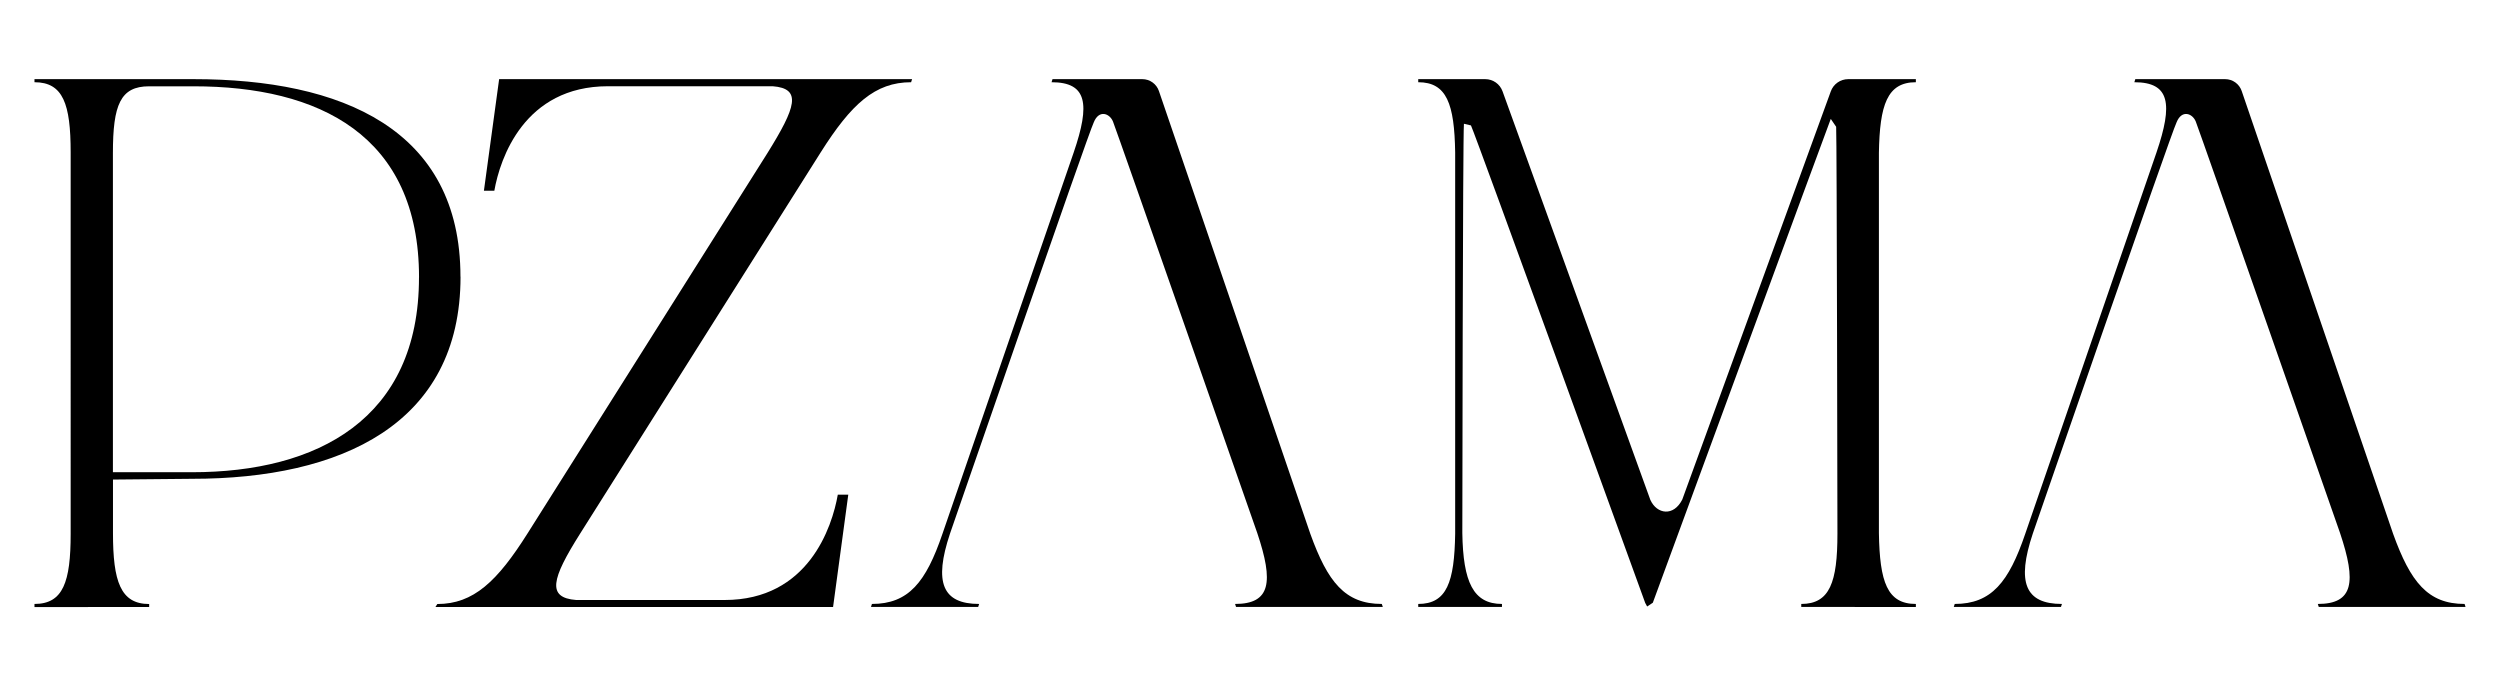
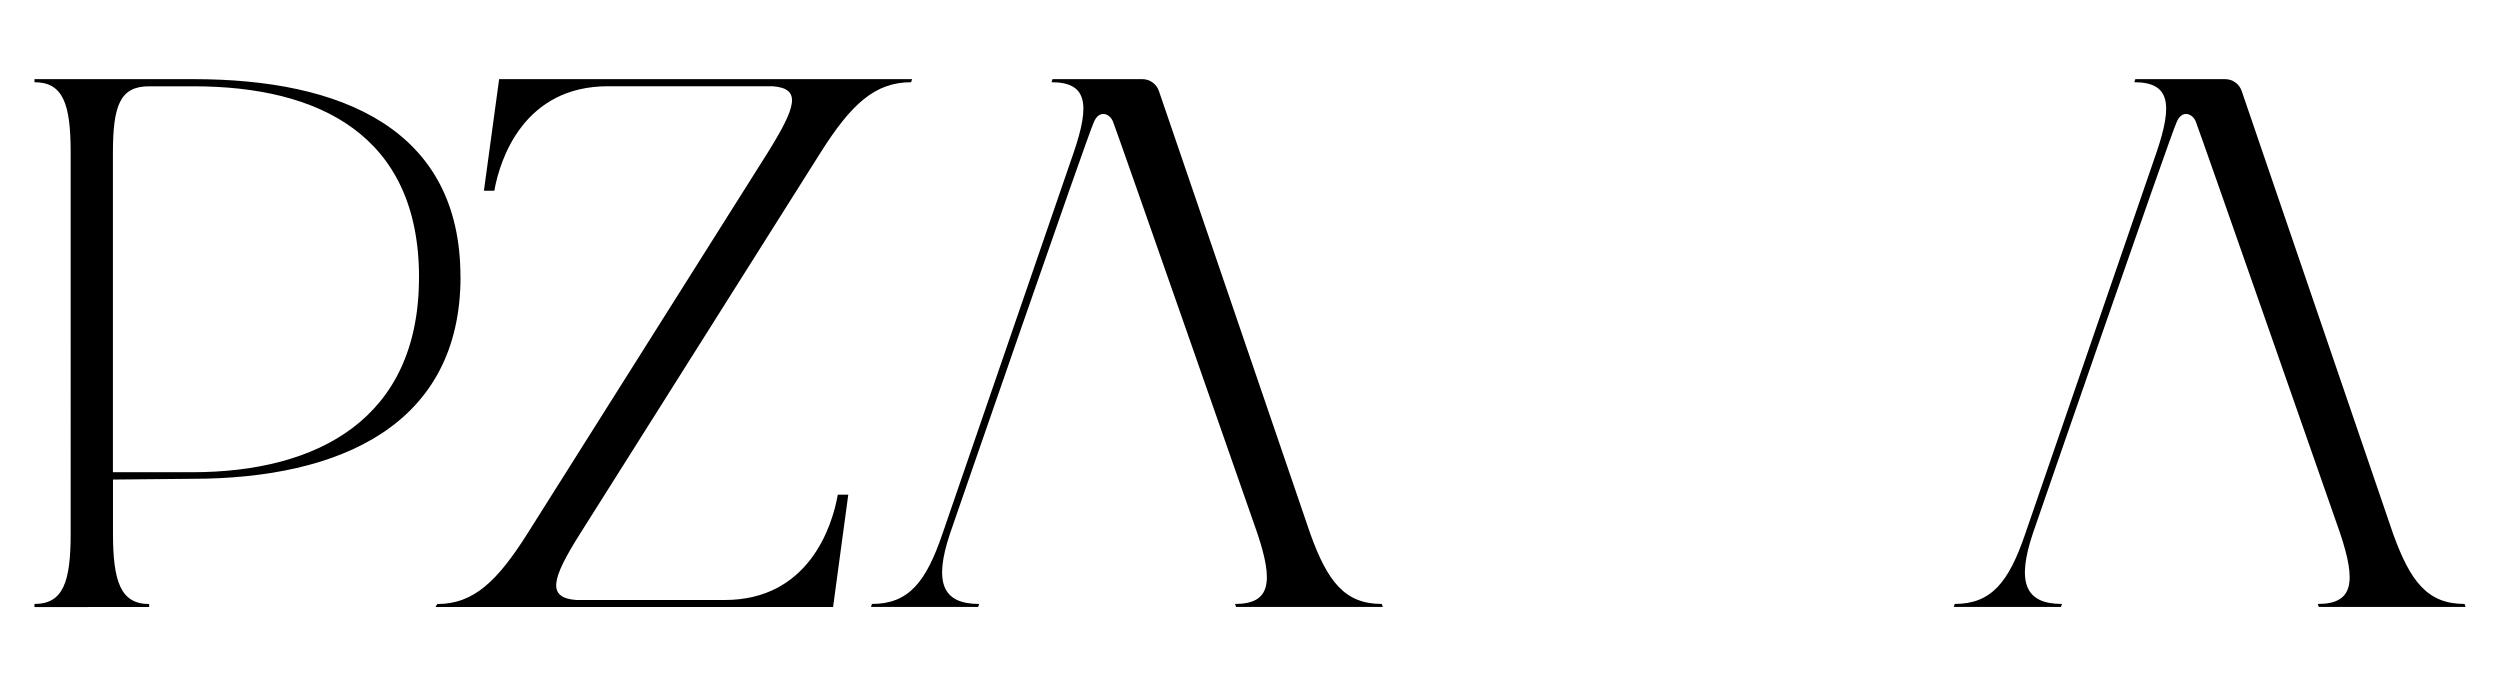
<svg xmlns="http://www.w3.org/2000/svg" width="600" height="165" preserveAspectRatio="xMidYMid meet" version="1.0" viewBox="0 0 450 123.75" zoomAndPan="magnify">
  <defs>
    <clipPath id="9dbffab571">
      <path d="M351.613 14h92.364v95.598h-92.364Zm0 0" clip-rule="nonzero" />
    </clipPath>
    <clipPath id="fdd2a4588a">
      <path d="M443.625 108.71c-6.617 0-9.734-3.944-12.863-12.62l-27.258-79.715a3.149 3.149 0 0 0-2.98-2.129h-16.169l-.171.555c6.433 0 6.949 3.933 3.992 12.62L364.543 96.09c-2.957 8.687-6.086 12.62-12.691 12.62l-.172.544h19.293l.175-.543c-6.605 0-8.195-3.852-5.238-12.68 0 0 24.934-72.187 25.88-74.027.944-2.324 2.862-1.59 3.452-.117.781 1.957 25.969 74.066 25.969 74.066 2.957 8.813 2.426 12.758-4.004 12.758l.172.543h26.418Zm0 0" clip-rule="nonzero" />
    </clipPath>
    <clipPath id="2bc415653d">
      <path d="M.613.133h92.184v95.324H.613Zm0 0" clip-rule="nonzero" />
    </clipPath>
    <clipPath id="99058d1b64">
      <path d="M92.625 94.71c-6.617 0-9.734-3.944-12.863-12.62L52.504 2.375a3.149 3.149 0 0 0-2.98-2.129H33.354l-.171.555c6.433 0 6.949 3.933 3.992 12.62L13.543 82.09C10.586 90.777 7.457 94.71.852 94.71l-.172.544h19.293l.175-.543c-6.605 0-8.195-3.852-5.238-12.68 0 0 24.934-72.187 25.88-74.027.944-2.324 2.862-1.59 3.452-.117.781 1.957 25.969 74.066 25.969 74.066 2.957 8.813 2.426 12.758-4.004 12.758l.172.543h26.418Zm0 0" clip-rule="nonzero" />
    </clipPath>
    <clipPath id="6f2323fa18">
      <path d="M0 0h93v96H0z" />
    </clipPath>
    <clipPath id="c85cceca05">
      <path d="M156.477 14H249v95.598h-92.523Zm0 0" clip-rule="nonzero" />
    </clipPath>
    <clipPath id="09c46a7949">
      <path d="M248.723 108.71c-6.618 0-9.735-3.944-12.864-12.62l-27.257-79.715a3.149 3.149 0 0 0-2.98-2.129h-16.169l-.172.555c6.43 0 6.961 3.933 3.992 12.62L169.641 96.09c-2.957 8.687-6.086 12.62-12.692 12.62l-.172.544h19.293l.176-.543c-6.605 0-8.195-3.852-5.238-12.68 0 0 24.933-72.187 25.879-74.027.941-2.324 2.863-1.59 3.453-.117.781 1.957 25.969 74.066 25.969 74.066 2.957 8.813 2.425 12.758-3.993 12.758l.172.543h26.418Zm0 0" clip-rule="nonzero" />
    </clipPath>
    <clipPath id="e61e1f5ba6">
      <path d="M.617.133H93v95.324H.617Zm0 0" clip-rule="nonzero" />
    </clipPath>
    <clipPath id="e2ba31f9b7">
      <path d="M92.723 94.71c-6.618 0-9.735-3.944-12.864-12.62L52.602 2.375a3.149 3.149 0 0 0-2.98-2.129H33.452l-.172.555c6.43 0 6.961 3.933 3.992 12.62L13.641 82.09C10.684 90.777 7.555 94.71.949 94.71l-.172.544H20.07l.176-.543c-6.605 0-8.195-3.852-5.238-12.68 0 0 24.933-72.187 25.879-74.027.941-2.324 2.863-1.59 3.453-.117.781 1.957 25.969 74.066 25.969 74.066 2.957 8.813 2.425 12.758-3.993 12.758l.172.543h26.418Zm0 0" clip-rule="nonzero" />
    </clipPath>
    <clipPath id="842ea8bccc">
      <path d="M0 0h93v96H0z" />
    </clipPath>
    <clipPath id="e186f15f68">
      <path d="M6 14h77v95.598H6Zm0 0" clip-rule="nonzero" />
    </clipPath>
    <clipPath id="7e9e08c53a">
      <path d="M75.426 49.938c0-25.645-18.051-34.403-40.582-34.403h-8.008c-5.164 0-6.512 3.324-6.512 12.012V85H34.57c22.528 0 40.848-9.54 40.848-35.05Zm7.469-.126c0 26.602-21.586 36.372-48.313 36.372l-14.246.136v9.645c0 8.687 1.36 12.758 6.512 12.758v.543H6.207v-.555c5.156 0 6.512-3.945 6.512-12.621V27.422c0-8.7-1.356-12.621-6.512-12.621v-.555h28.637c26.605 0 48.039 8.953 48.039 35.566" clip-rule="nonzero" />
    </clipPath>
    <clipPath id="46f610c610">
      <path d="M.203.133H77v95.324H.203Zm0 0" clip-rule="nonzero" />
    </clipPath>
    <clipPath id="23de7e7a49">
      <path d="M69.426 35.938c0-25.645-18.051-34.403-40.582-34.403h-8.008c-5.164 0-6.512 3.324-6.512 12.012V71H28.57c22.528 0 40.848-9.54 40.848-35.05Zm7.469-.126c0 26.602-21.586 36.372-48.313 36.372l-14.246.136v9.645c0 8.687 1.36 12.758 6.512 12.758v.543H.207v-.555c5.156 0 6.512-3.945 6.512-12.621V13.422C6.719 4.722 5.363.8.207.8V.246h28.637c26.605 0 48.039 8.953 48.039 35.566" clip-rule="nonzero" />
    </clipPath>
    <clipPath id="0559ac5e53">
      <path d="M0 0h77v96H0z" />
    </clipPath>
    <clipPath id="de3d207ee6">
      <path d="M78.258 14h86.125v95.598H78.258Zm0 0" clip-rule="nonzero" />
    </clipPath>
    <clipPath id="6c89204888">
      <path d="m164.176 14.246-.176.555c-6.5 0-10.781 3.933-16.27 12.62L104.398 96.09c-5.14 8.148-5.992 11.496-.687 11.91h26.715c15.074 0 19.355-13.129 20.379-18.965h1.886l-2.738 20.23H78.375l.344-.542c6.511 0 10.793-4.07 16.27-12.758l43.148-68.406c5.144-8.274 6.246-11.633.93-12.036H109.44c-15.074 0-19.433 12.98-20.46 18.813h-1.876l2.739-20.09Zm0 0" clip-rule="nonzero" />
    </clipPath>
    <clipPath id="29bb0139d1">
      <path d="M.297.133H86.28v95.324H.297Zm0 0" clip-rule="nonzero" />
    </clipPath>
    <clipPath id="ad3ac5411d">
      <path d="M86.176.246 86 .801c-6.5 0-10.781 3.933-16.27 12.62L26.398 82.09c-5.14 8.148-5.992 11.496-.687 11.91h26.715C67.5 94 71.78 80.871 72.805 75.035h1.886l-2.738 20.23H.375l.344-.542c6.511 0 10.793-4.07 16.27-12.758l43.148-68.406c5.144-8.274 6.246-11.633.93-12.036H31.44c-15.074 0-19.433 12.98-20.46 18.813H9.104L11.844.246Zm0 0" clip-rule="nonzero" />
    </clipPath>
    <clipPath id="2378212712">
      <path d="M0 0h87v96H0z" />
    </clipPath>
    <clipPath id="0bfe92d503">
      <path d="M255.086 14h89.867v95.598h-89.867Zm0 0" clip-rule="nonzero" />
    </clipPath>
    <clipPath id="f77f2209bf">
      <path d="M338.203 27.547v68.406c.14 8.824 1.496 12.758 6.652 12.758v.543h-20.628v-.543c5.152 0 6.511-3.934 6.511-12.621 0 0-.105-71.73-.23-73.27l-.969-1.418c-1.113 2.891-28.937 78.668-32.031 87.09l-1.024.68-.347-.645c-.02-.054-30.594-84.386-31.364-85.949l-1.265-.3c-.207 2.05-.29 73.675-.29 73.675.141 8.824 1.97 12.758 7.134 12.758v.543h-15.07v-.543c5.152 0 6.511-3.934 6.648-12.621V27.422c-.137-8.688-1.496-12.621-6.649-12.621v-.555h12.059c1.402 0 2.644.875 3.117 2.188l26.602 73.535c1.183 2.625 4.199 3.039 5.753-.059l26.727-73.453a3.329 3.329 0 0 1 3.133-2.21h12.183v.554c-5.156 0-6.511 4.058-6.652 12.746" clip-rule="nonzero" />
    </clipPath>
    <clipPath id="1dba8c3a5f">
      <path d="M.086.133h89.793v95.324H.086Zm0 0" clip-rule="nonzero" />
    </clipPath>
    <clipPath id="1640bf1756">
      <path d="M83.203 13.547v68.406c.14 8.824 1.496 12.758 6.652 12.758v.543H69.227v-.543c5.152 0 6.511-3.934 6.511-12.621 0 0-.105-71.73-.23-73.27l-.969-1.418c-1.113 2.891-28.937 78.668-32.031 87.09l-1.024.68-.347-.645c-.02-.054-30.594-84.386-31.364-85.949l-1.265-.3c-.207 2.05-.29 73.675-.29 73.675.141 8.824 1.97 12.758 7.134 12.758v.543H.282v-.543c5.152 0 6.511-3.934 6.648-12.621V13.422C6.793 4.734 5.434.8.28.8V.246H12.34c1.402 0 2.644.875 3.117 2.188l26.602 73.535c1.183 2.625 4.199 3.039 5.754-.059L74.538 2.457a3.329 3.329 0 0 1 3.133-2.21h12.183V.8c-5.156 0-6.511 4.058-6.652 12.746" clip-rule="nonzero" />
    </clipPath>
    <clipPath id="0892e576fc">
-       <path d="M0 0h90v96H0z" />
-     </clipPath>
+       </clipPath>
  </defs>
  <g clip-path="url(#9dbffab571)">
    <g clip-path="url(#fdd2a4588a)">
      <g transform="translate(351 14)">
        <g clip-path="url(#6f2323fa18)">
          <g clip-path="url(#2bc415653d)">
            <g clip-path="url(#99058d1b64)">
              <path fill="#000" fill-opacity="1" d="M-450-41.225h648v178.2h-648z" />
            </g>
          </g>
        </g>
      </g>
    </g>
  </g>
  <g clip-path="url(#c85cceca05)">
    <g clip-path="url(#09c46a7949)">
      <g transform="translate(156 14)">
        <g clip-path="url(#842ea8bccc)">
          <g clip-path="url(#e61e1f5ba6)">
            <g clip-path="url(#e2ba31f9b7)">
              <path fill="#000" fill-opacity="1" d="M-255-41.225h648v178.2h-648z" />
            </g>
          </g>
        </g>
      </g>
    </g>
  </g>
  <g clip-path="url(#e186f15f68)">
    <g clip-path="url(#7e9e08c53a)">
      <g transform="translate(6 14)">
        <g clip-path="url(#0559ac5e53)">
          <g clip-path="url(#46f610c610)">
            <g clip-path="url(#23de7e7a49)">
              <path fill="#000" fill-opacity="1" d="M-105-41.225h648v178.2h-648z" />
            </g>
          </g>
        </g>
      </g>
    </g>
  </g>
  <g clip-path="url(#de3d207ee6)">
    <g clip-path="url(#6c89204888)">
      <g transform="translate(78 14)">
        <g clip-path="url(#2378212712)">
          <g clip-path="url(#29bb0139d1)">
            <g clip-path="url(#ad3ac5411d)">
              <path fill="#000" fill-opacity="1" d="M-177-41.225h648v178.2h-648z" />
            </g>
          </g>
        </g>
      </g>
    </g>
  </g>
  <g clip-path="url(#0bfe92d503)">
    <g clip-path="url(#f77f2209bf)">
      <g transform="translate(255 14)">
        <g clip-path="url(#0892e576fc)">
          <g clip-path="url(#1dba8c3a5f)">
            <g clip-path="url(#1640bf1756)">
              <path fill="#000" fill-opacity="1" d="M-354-41.225h648v178.2h-648z" />
            </g>
          </g>
        </g>
      </g>
    </g>
  </g>
</svg>